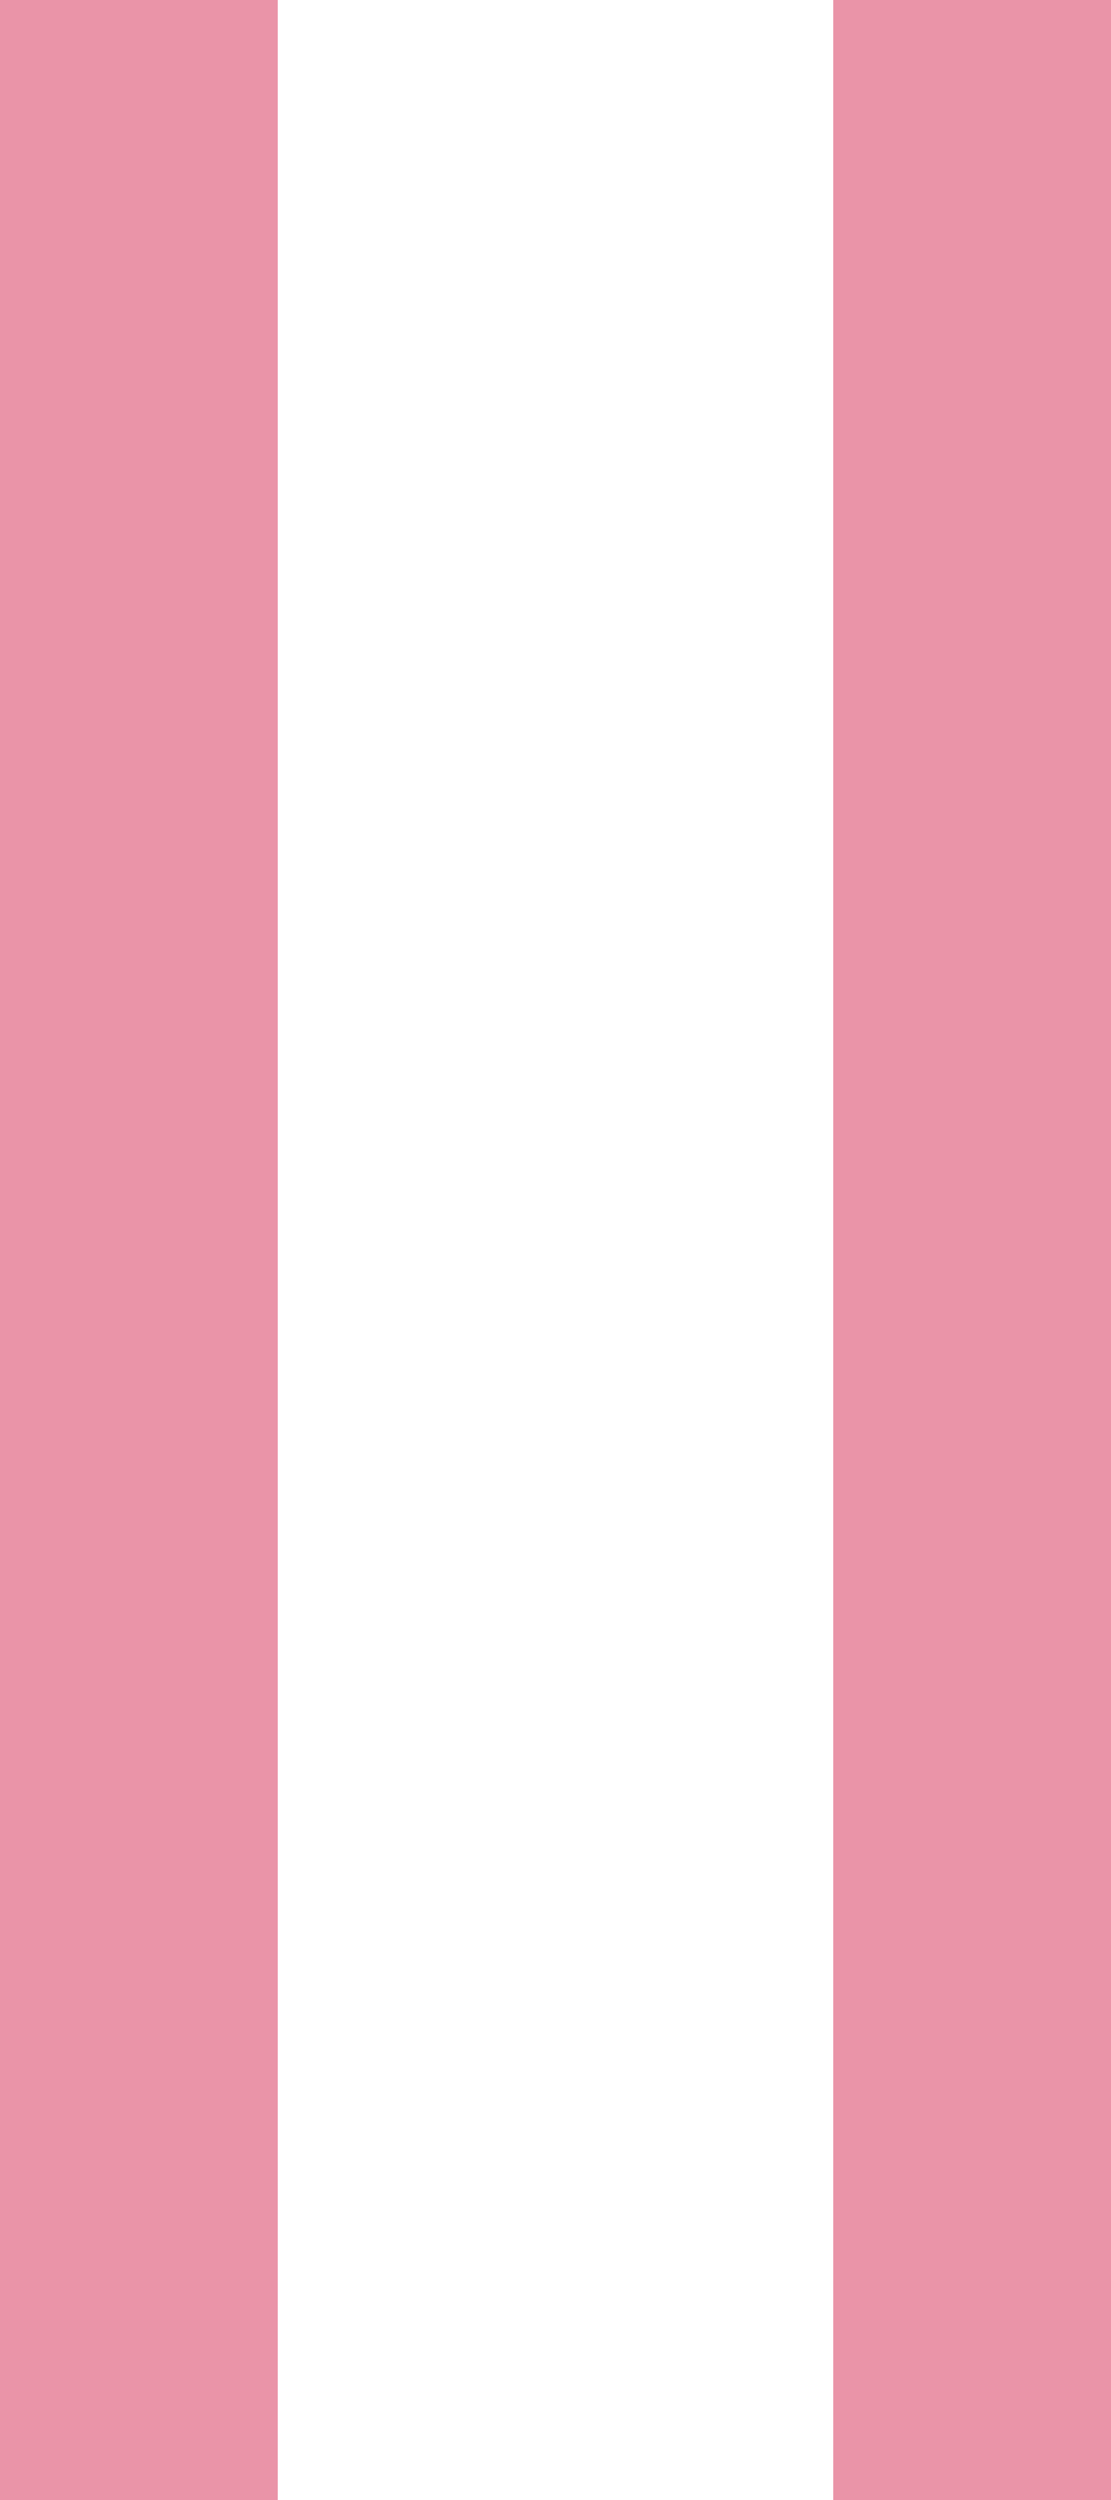
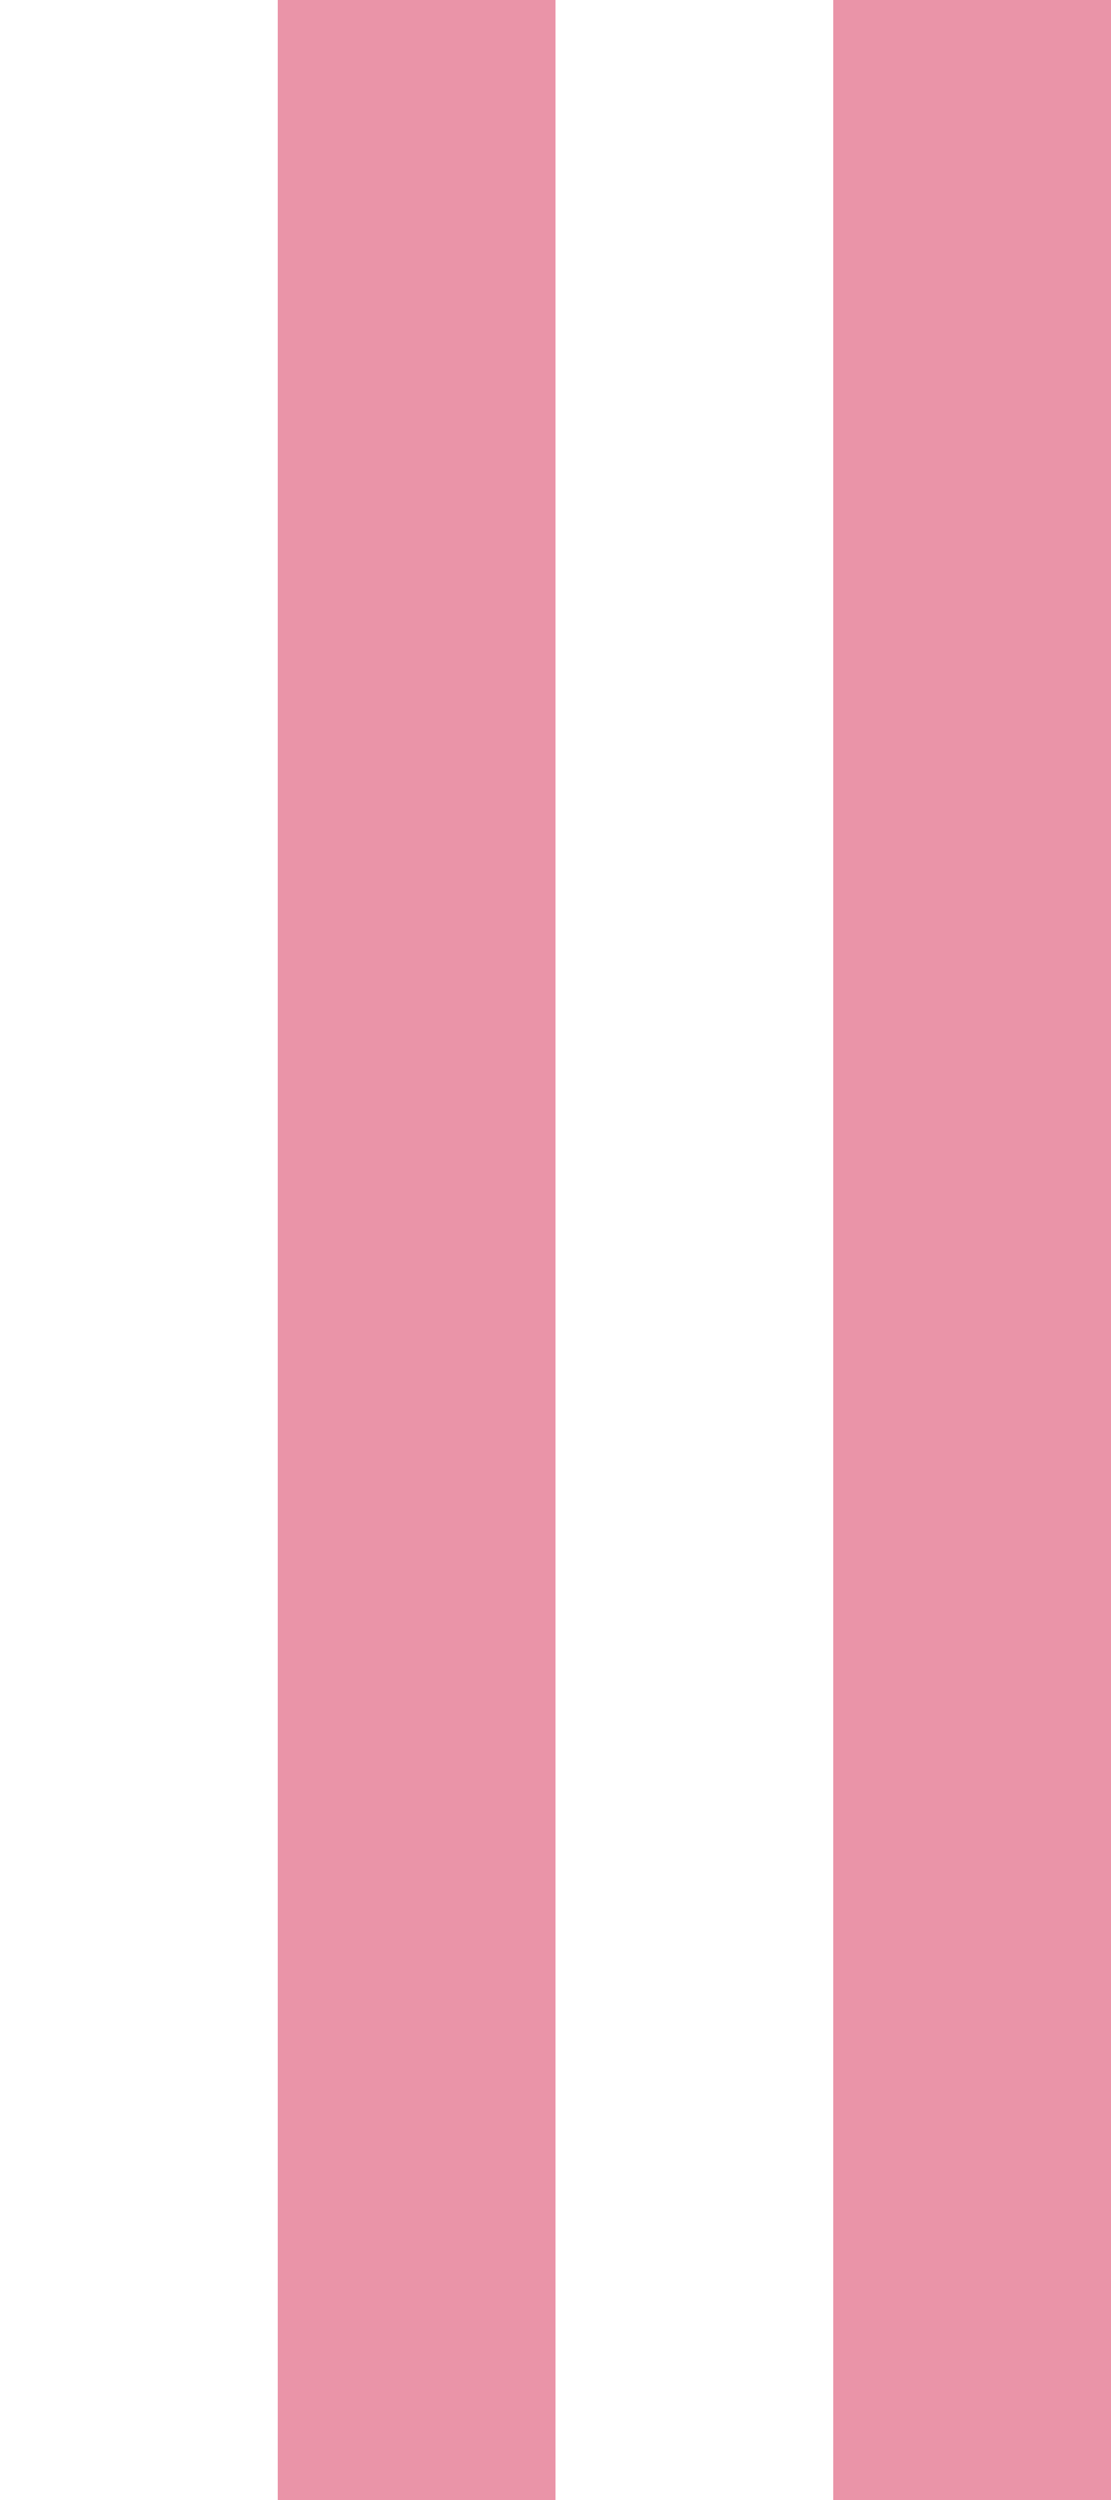
<svg xmlns="http://www.w3.org/2000/svg" version="1.1" id="レイヤー_1" x="0px" y="0px" width="12px" height="27px" viewBox="0 0 12 27" style="enable-background:new 0 0 12 27;" xml:space="preserve">
  <style type="text/css">
	.st0{fill:#EA94A8;}
</style>
-   <path class="st0" d="M12,27H9V0h3V27z M3,27H0V0h3V27z" />
+   <path class="st0" d="M12,27H9V0h3V27z M3,27V0h3V27z" />
</svg>